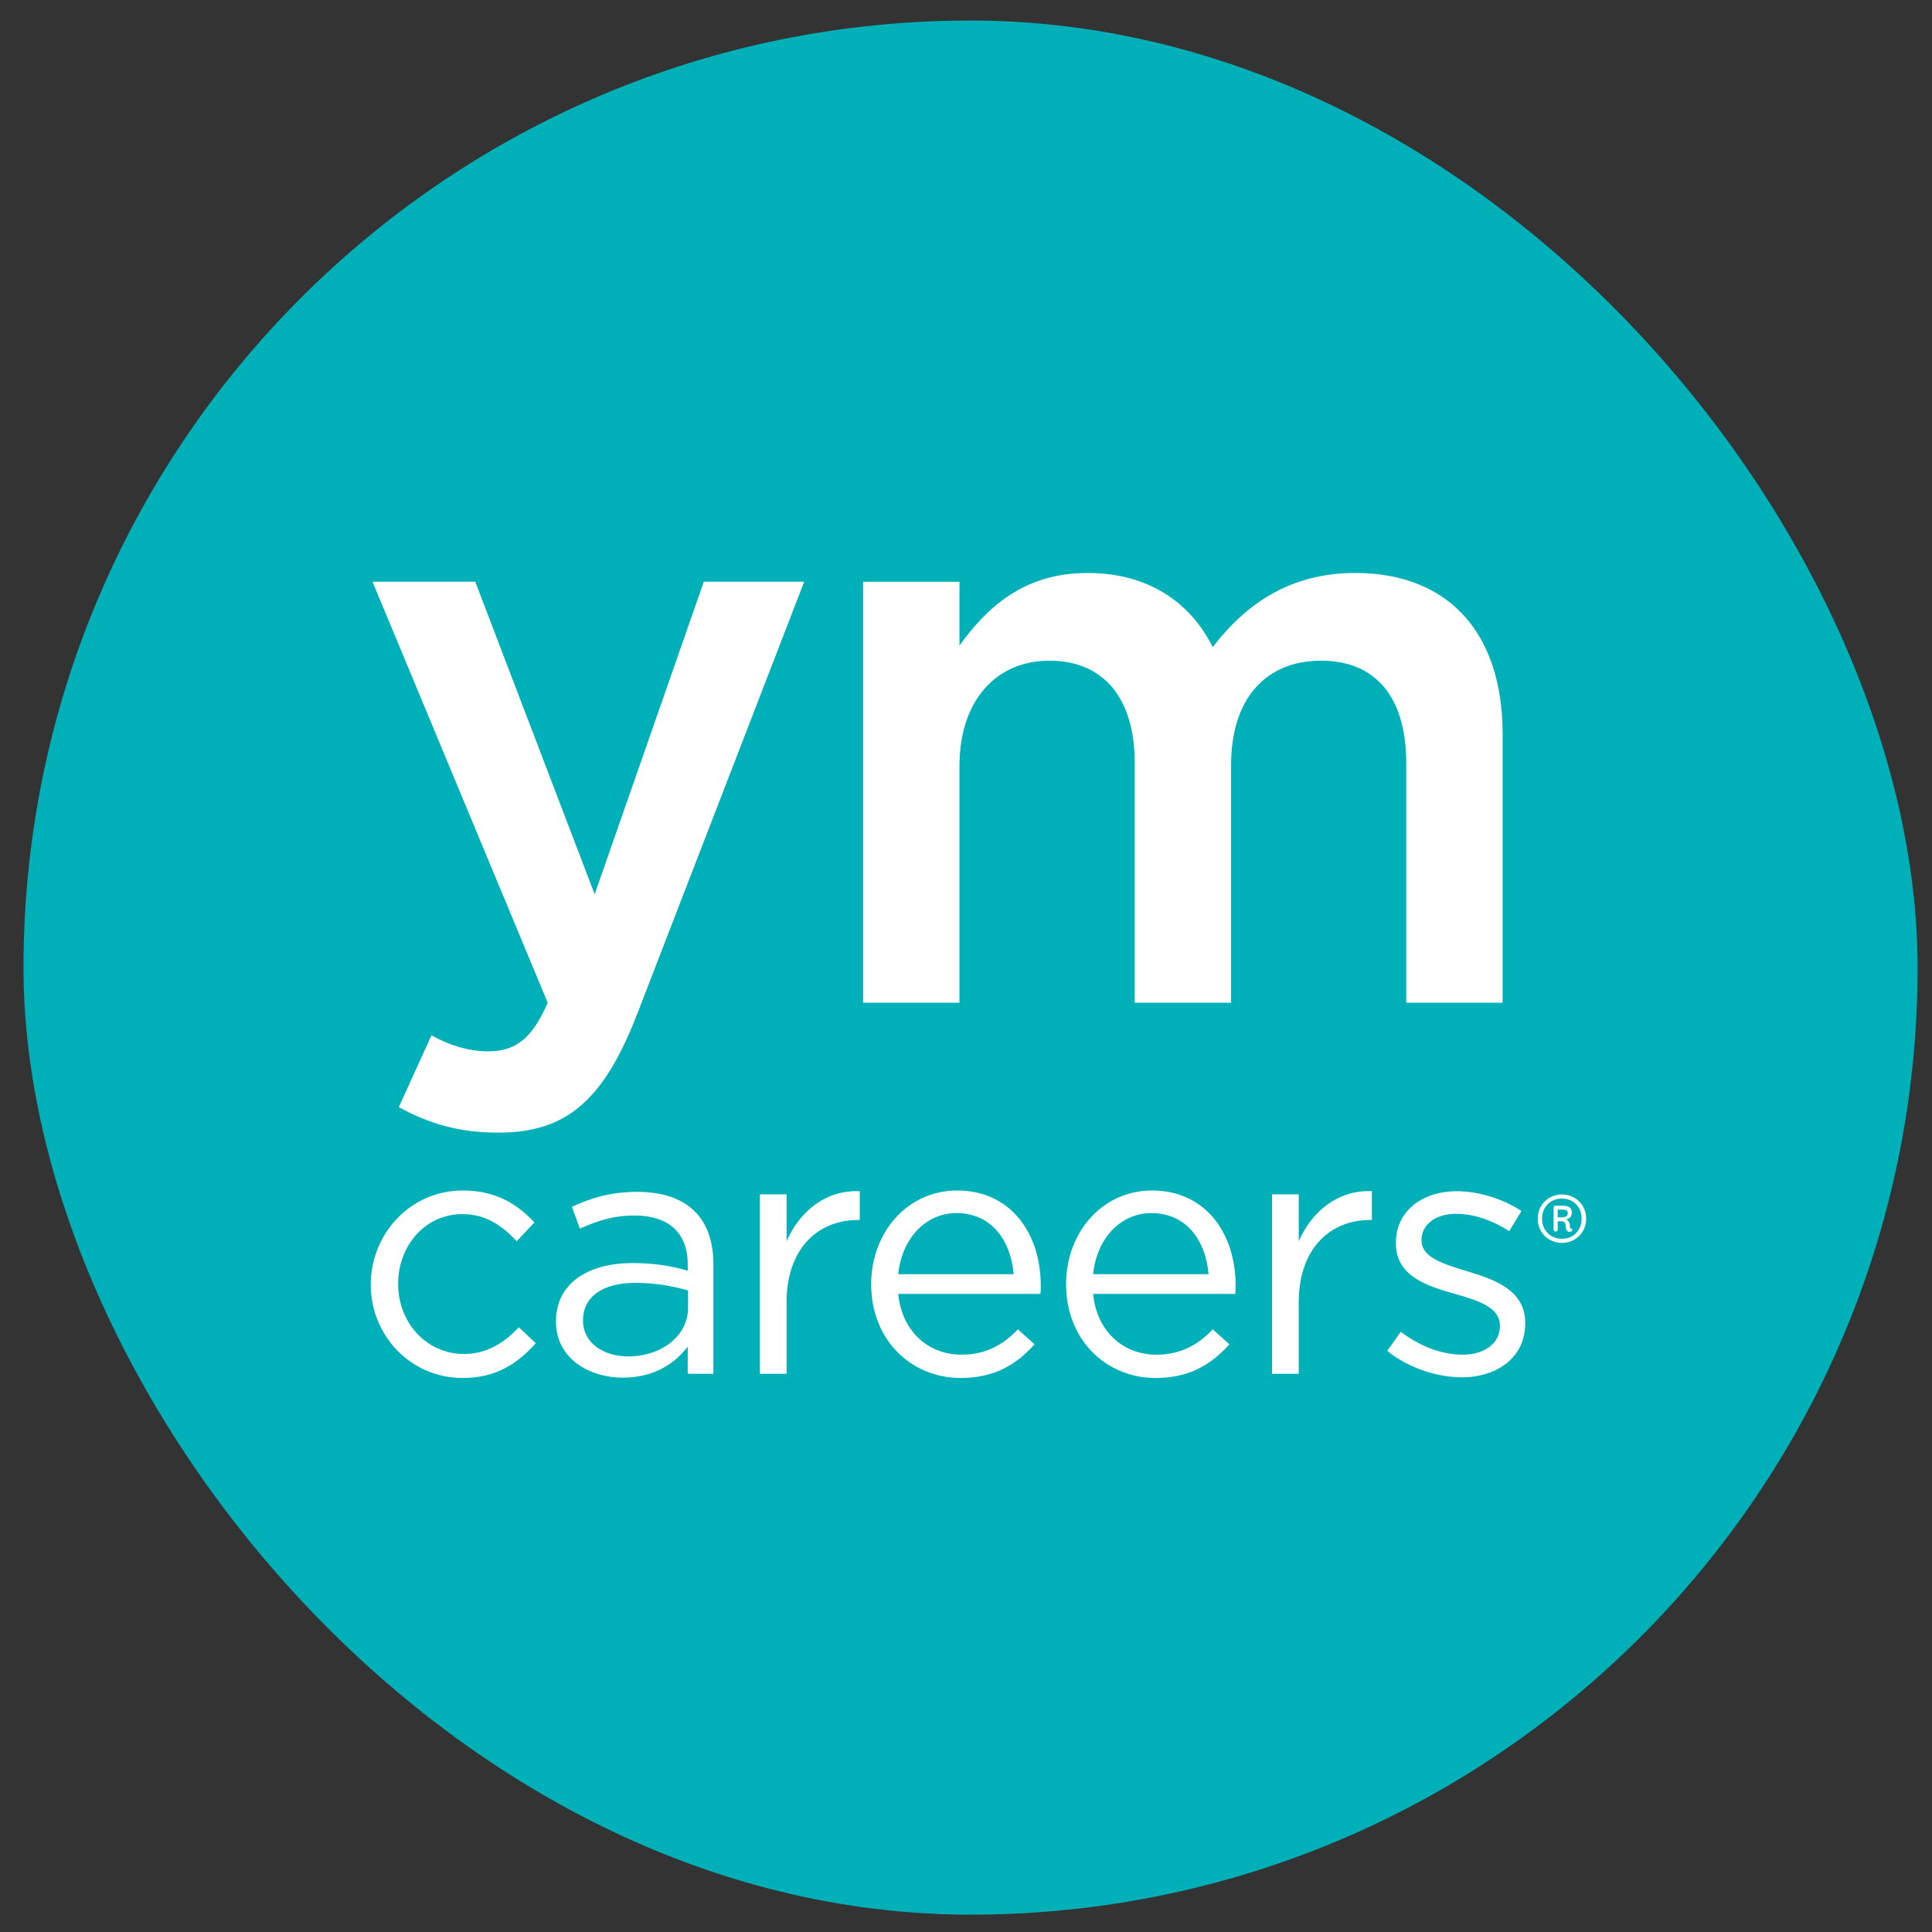
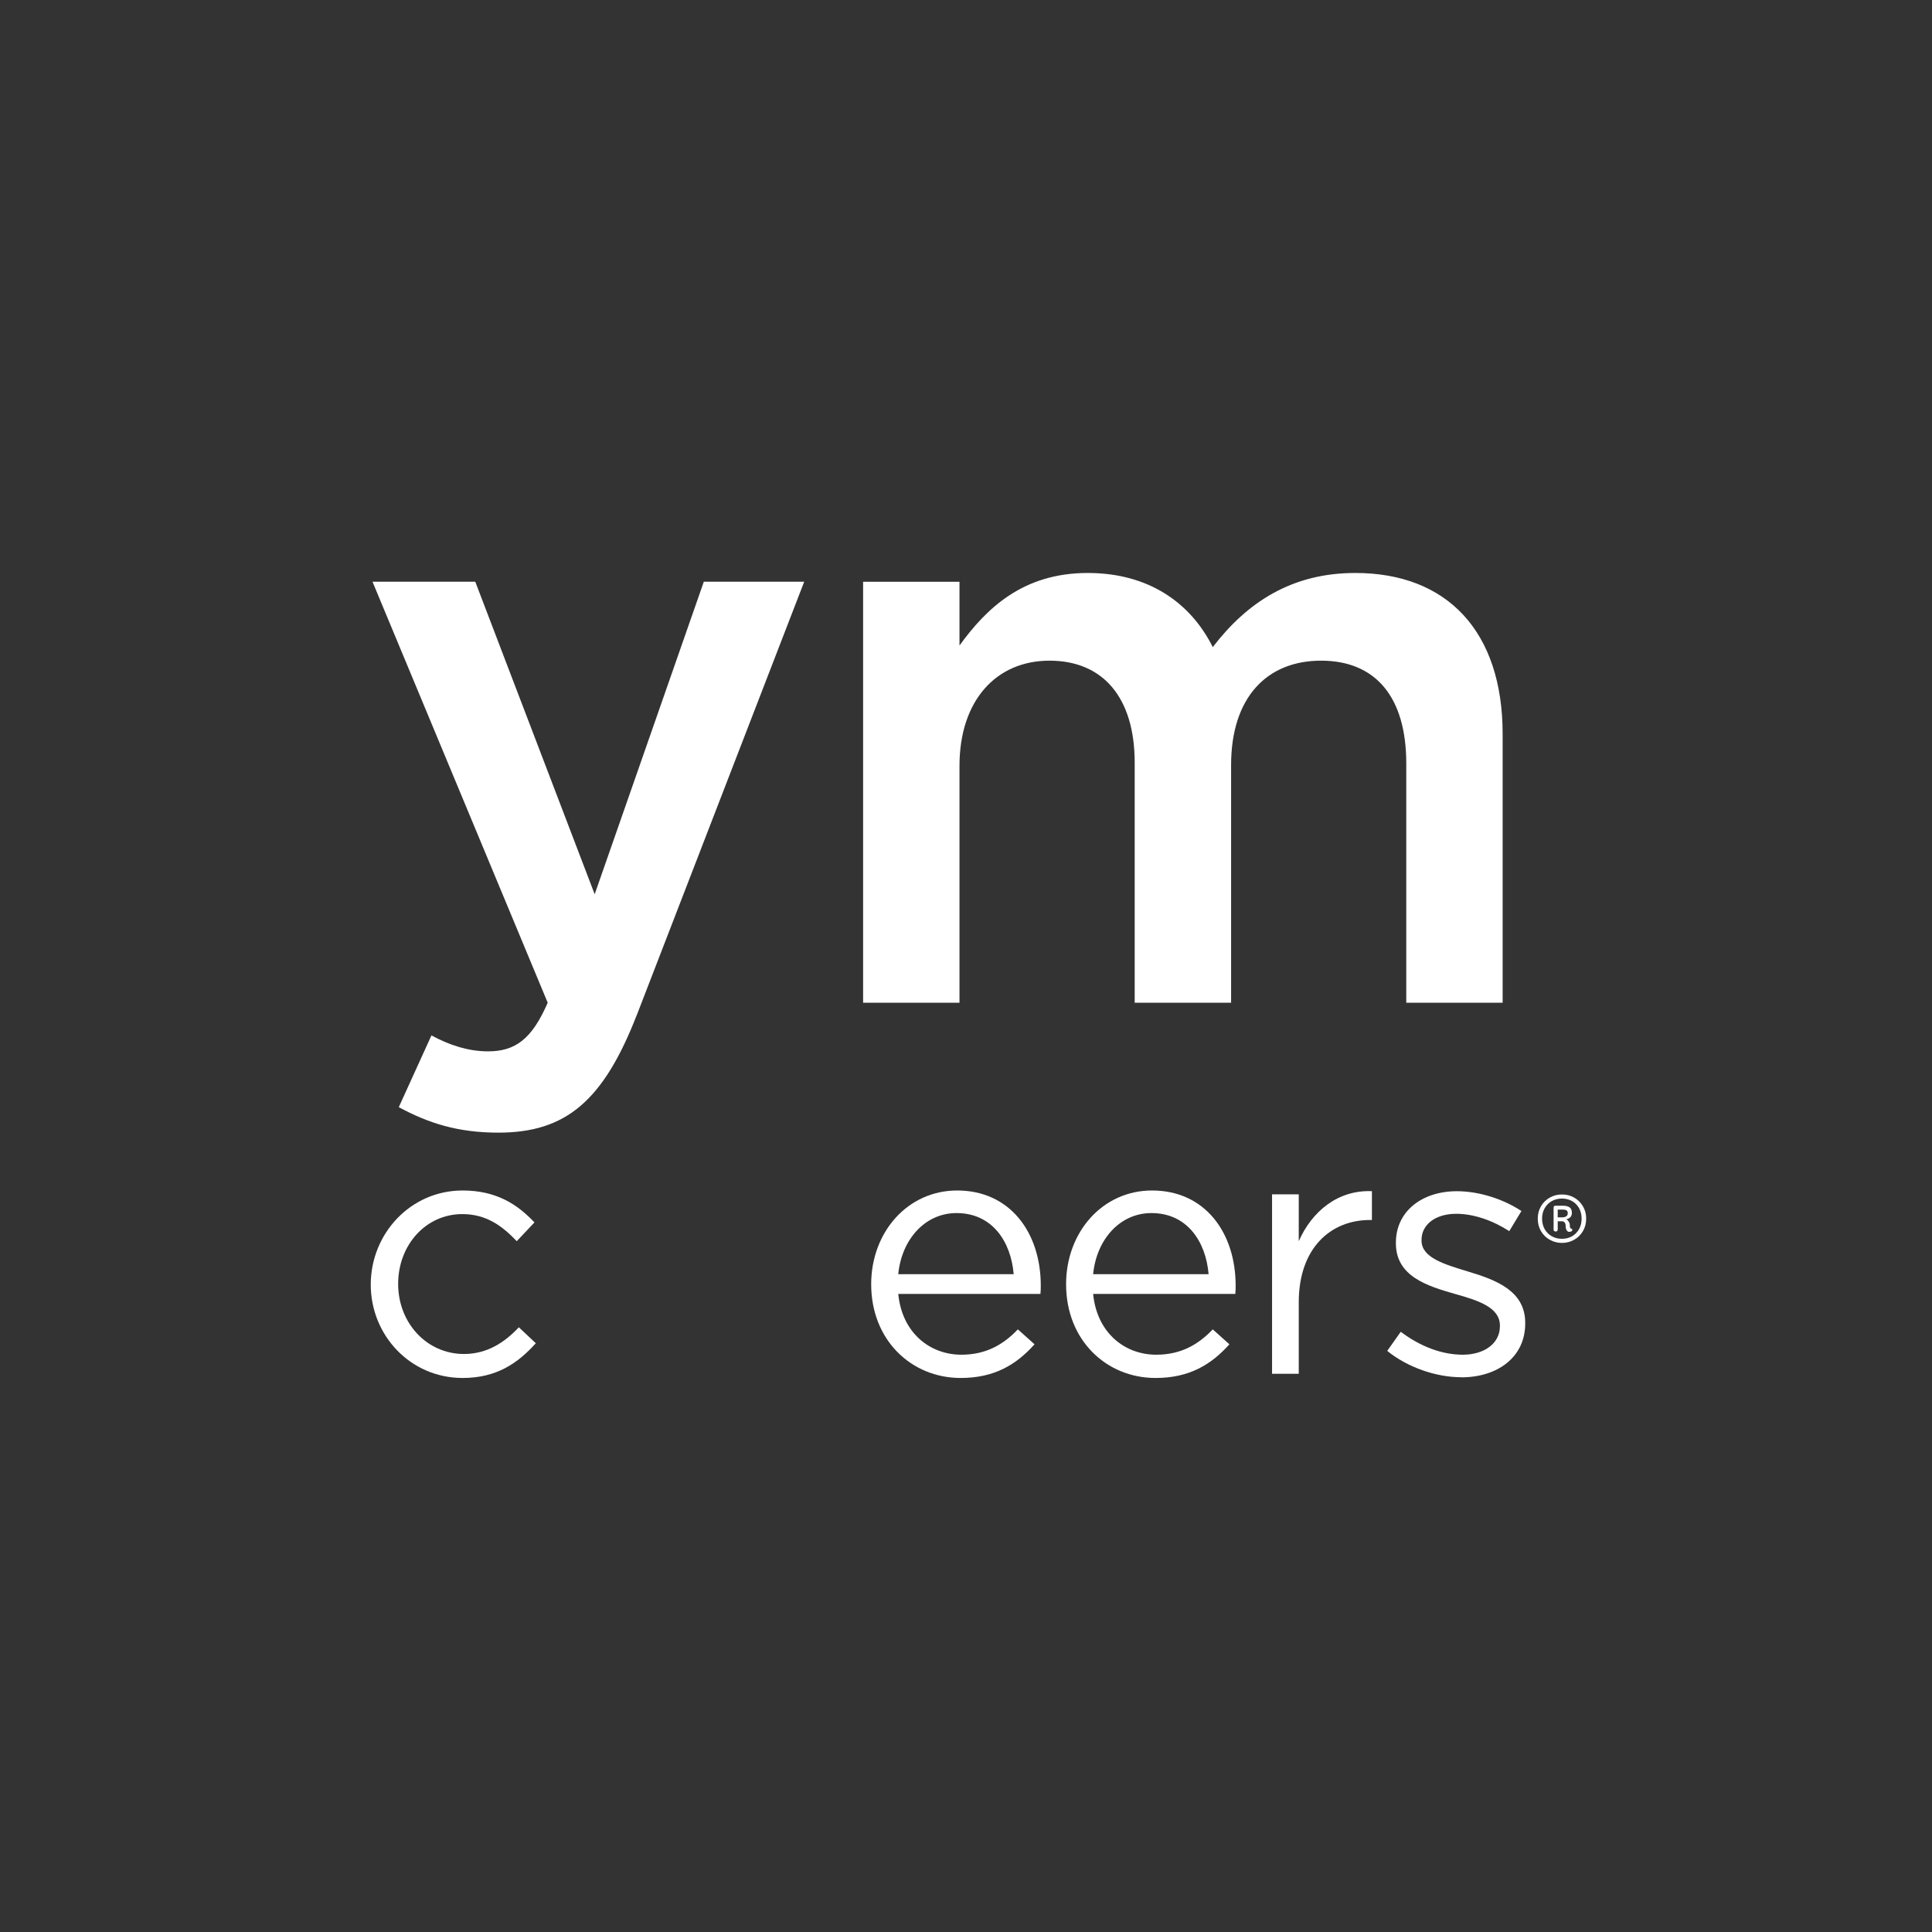
<svg xmlns="http://www.w3.org/2000/svg" width="51" height="51" viewBox="0 0 51 51" fill="none">
  <rect x="0" y="0" width="51" height="51" fill="#333333" stroke="none" />
-   <rect x="0.62" y="0.542" width="50" height="50" rx="25" fill="#00B0B9" />
  <path d="M16.813 26.785C15.929 29.058 14.942 29.899 13.155 29.899C12.083 29.899 11.305 29.647 10.527 29.226L11.389 27.332C11.852 27.584 12.356 27.753 12.882 27.753C13.597 27.753 14.038 27.437 14.458 26.469L9.833 15.356H12.546L15.698 23.606L18.579 15.356H21.229L16.814 26.785H16.813Z" fill="white" />
  <path d="M35.777 15.125C38.194 15.125 39.666 16.661 39.666 19.377V26.469H37.122V20.154C37.122 18.387 36.302 17.44 34.873 17.44C33.444 17.44 32.498 18.408 32.498 20.197V26.469H29.953V20.134C29.953 18.408 29.113 17.44 27.704 17.44C26.296 17.44 25.328 18.492 25.328 20.218V26.469H22.784V15.357H25.328V17.04C26.044 16.051 27.01 15.125 28.713 15.125C30.311 15.125 31.425 15.903 32.014 17.082C32.918 15.903 34.095 15.125 35.777 15.125Z" fill="white" />
  <path d="M12.213 36.375C10.831 36.375 9.787 35.248 9.787 33.91C9.787 32.572 10.831 31.426 12.213 31.426C13.11 31.426 13.668 31.801 14.108 32.269L13.641 32.764C13.266 32.37 12.844 32.049 12.204 32.049C11.242 32.049 10.51 32.864 10.51 33.892C10.51 34.918 11.261 35.742 12.249 35.742C12.853 35.742 13.32 35.44 13.696 35.037L14.144 35.458C13.668 35.99 13.101 36.375 12.213 36.375H12.213Z" fill="white" />
-   <path d="M15.39 34.853C15.39 35.458 15.939 35.806 16.579 35.806C17.449 35.806 18.163 35.275 18.163 34.524V34.066C17.816 33.965 17.349 33.864 16.772 33.864C15.884 33.864 15.39 34.249 15.39 34.853ZM15.307 32.434L15.097 31.857C15.619 31.618 16.131 31.462 16.818 31.462C18.109 31.462 18.832 32.122 18.832 33.369V36.265H18.154V35.55C17.825 35.981 17.276 36.366 16.443 36.366C15.564 36.366 14.676 35.871 14.676 34.881C14.676 33.891 15.5 33.342 16.699 33.342C17.303 33.342 17.733 33.424 18.154 33.543V33.378C18.154 32.526 17.632 32.086 16.744 32.086C16.186 32.086 15.747 32.233 15.307 32.434V32.434Z" fill="white" />
-   <path d="M20.764 36.265H20.059V31.527H20.764V32.764C21.111 31.975 21.798 31.407 22.695 31.444V32.205H22.64C21.606 32.205 20.764 32.947 20.764 34.376V36.264V36.265Z" fill="white" />
  <path d="M26.759 33.635C26.686 32.773 26.192 32.022 25.249 32.022C24.425 32.022 23.803 32.709 23.711 33.635H26.759ZM25.377 35.761C26.027 35.761 26.485 35.495 26.869 35.092L27.309 35.486C26.833 36.018 26.256 36.375 25.359 36.375C24.059 36.375 22.997 35.377 22.997 33.901C22.997 32.526 23.959 31.426 25.267 31.426C26.668 31.426 27.474 32.544 27.474 33.937C27.474 34.002 27.474 34.075 27.465 34.157H23.712C23.812 35.184 24.545 35.761 25.378 35.761H25.377Z" fill="white" />
  <path d="M31.904 33.635C31.831 32.773 31.337 32.022 30.394 32.022C29.57 32.022 28.947 32.709 28.856 33.635H31.904H31.904ZM30.522 35.761C31.172 35.761 31.63 35.495 32.014 35.092L32.453 35.486C31.977 36.018 31.401 36.375 30.503 36.375C29.204 36.375 28.142 35.377 28.142 33.901C28.142 32.526 29.102 31.426 30.412 31.426C31.812 31.426 32.618 32.544 32.618 33.937C32.618 34.002 32.618 34.075 32.609 34.157H28.856C28.957 35.184 29.689 35.761 30.521 35.761H30.522Z" fill="white" />
  <path d="M34.284 36.265H33.579V31.527H34.284V32.764C34.632 31.975 35.318 31.407 36.215 31.444V32.205H36.161C35.126 32.205 34.284 32.947 34.284 34.376V36.264V36.265Z" fill="white" />
  <path d="M38.578 36.356C37.901 36.356 37.15 36.091 36.619 35.66L36.976 35.156C37.489 35.541 38.056 35.761 38.615 35.761C39.174 35.761 39.594 35.468 39.594 35.01V34.992C39.594 34.516 39.036 34.332 38.413 34.158C37.672 33.947 36.848 33.691 36.848 32.82V32.802C36.848 31.986 37.525 31.445 38.459 31.445C39.036 31.445 39.676 31.647 40.162 31.968L39.841 32.499C39.402 32.215 38.898 32.041 38.441 32.041C37.883 32.041 37.525 32.334 37.525 32.728V32.747C37.525 33.196 38.111 33.37 38.743 33.562C39.475 33.782 40.262 34.066 40.262 34.919V34.937C40.262 35.835 39.52 36.358 38.578 36.358L38.578 36.356Z" fill="white" />
  <path d="M41.344 32.109C41.371 32.091 41.385 32.063 41.385 32.027C41.385 31.989 41.374 31.963 41.352 31.95C41.33 31.937 41.297 31.93 41.251 31.93H41.12V32.135H41.237C41.281 32.135 41.316 32.126 41.344 32.108V32.109ZM41.505 32.464C41.505 32.481 41.497 32.495 41.481 32.504C41.465 32.514 41.446 32.518 41.423 32.518C41.396 32.518 41.374 32.504 41.356 32.476C41.338 32.447 41.329 32.407 41.329 32.356C41.329 32.322 41.32 32.294 41.304 32.272C41.288 32.25 41.264 32.239 41.231 32.239H41.12V32.465C41.12 32.476 41.114 32.486 41.103 32.496C41.092 32.505 41.079 32.51 41.066 32.51C41.053 32.51 41.04 32.505 41.029 32.496C41.017 32.486 41.011 32.476 41.011 32.465V31.871C41.011 31.861 41.016 31.851 41.024 31.842C41.033 31.833 41.043 31.828 41.055 31.828H41.252C41.333 31.828 41.394 31.843 41.434 31.872C41.474 31.901 41.494 31.949 41.494 32.016C41.494 32.106 41.446 32.162 41.349 32.185C41.373 32.2 41.395 32.223 41.413 32.252C41.431 32.281 41.44 32.313 41.44 32.347C41.44 32.378 41.443 32.398 41.448 32.41C41.454 32.421 41.463 32.429 41.477 32.433C41.495 32.437 41.505 32.447 41.505 32.465V32.464ZM41.498 32.634C41.577 32.589 41.639 32.526 41.684 32.445C41.728 32.364 41.751 32.273 41.751 32.17C41.751 32.067 41.728 31.973 41.684 31.893C41.639 31.813 41.577 31.751 41.498 31.706C41.42 31.661 41.331 31.639 41.231 31.639C41.132 31.639 41.043 31.661 40.963 31.706C40.883 31.751 40.821 31.814 40.775 31.895C40.729 31.976 40.707 32.067 40.707 32.17C40.707 32.273 40.73 32.365 40.775 32.445C40.821 32.526 40.883 32.589 40.963 32.634C41.043 32.679 41.132 32.701 41.231 32.701C41.33 32.701 41.42 32.679 41.498 32.634ZM41.553 31.613C41.651 31.669 41.728 31.745 41.785 31.842C41.843 31.939 41.871 32.048 41.871 32.17C41.871 32.291 41.843 32.401 41.785 32.499C41.728 32.596 41.651 32.672 41.553 32.727C41.455 32.782 41.348 32.81 41.232 32.81C41.116 32.81 41.009 32.782 40.911 32.727C40.812 32.672 40.735 32.596 40.678 32.499C40.621 32.401 40.593 32.292 40.593 32.17C40.593 32.048 40.621 31.939 40.678 31.842C40.735 31.745 40.812 31.669 40.911 31.613C41.009 31.558 41.116 31.531 41.232 31.531C41.348 31.531 41.455 31.558 41.553 31.613Z" fill="white" />
</svg>